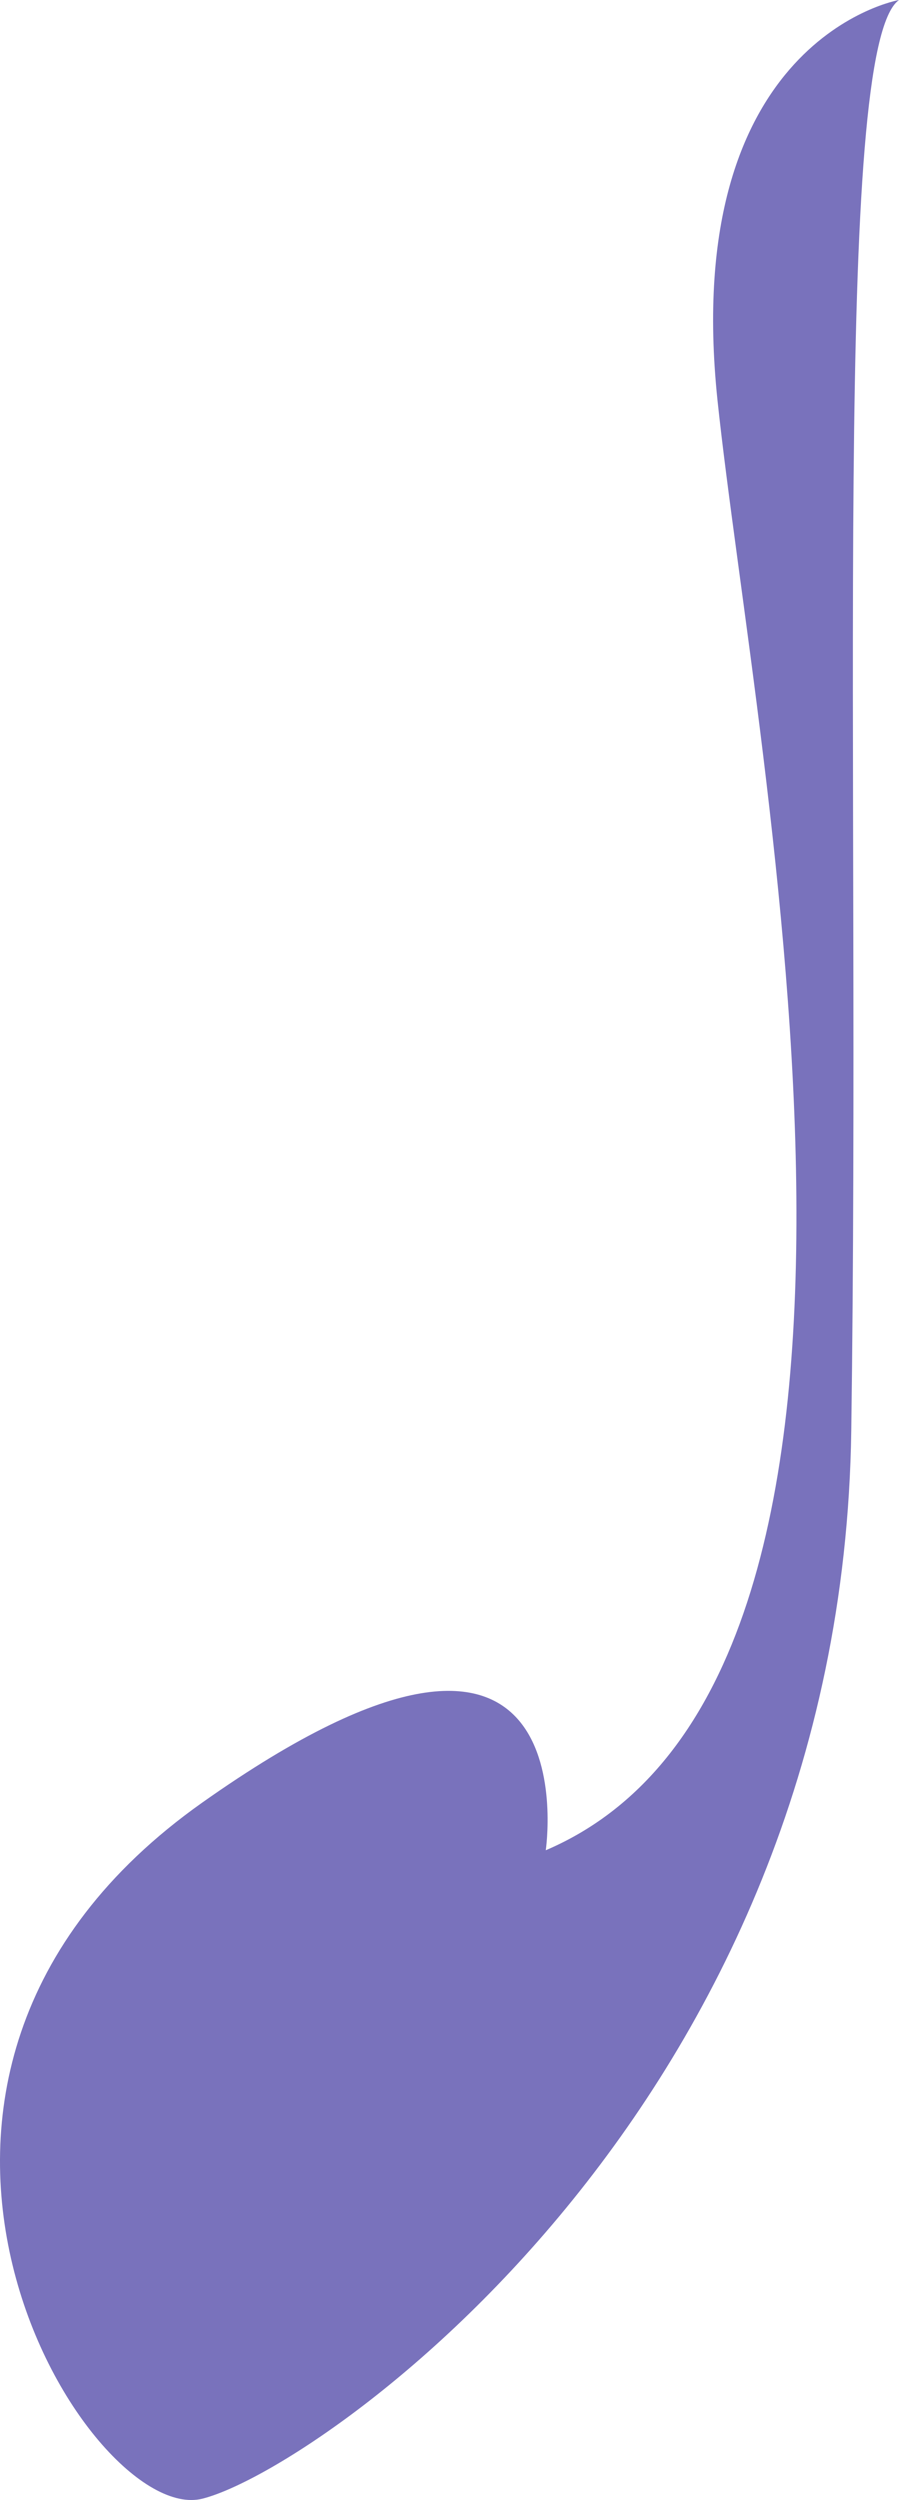
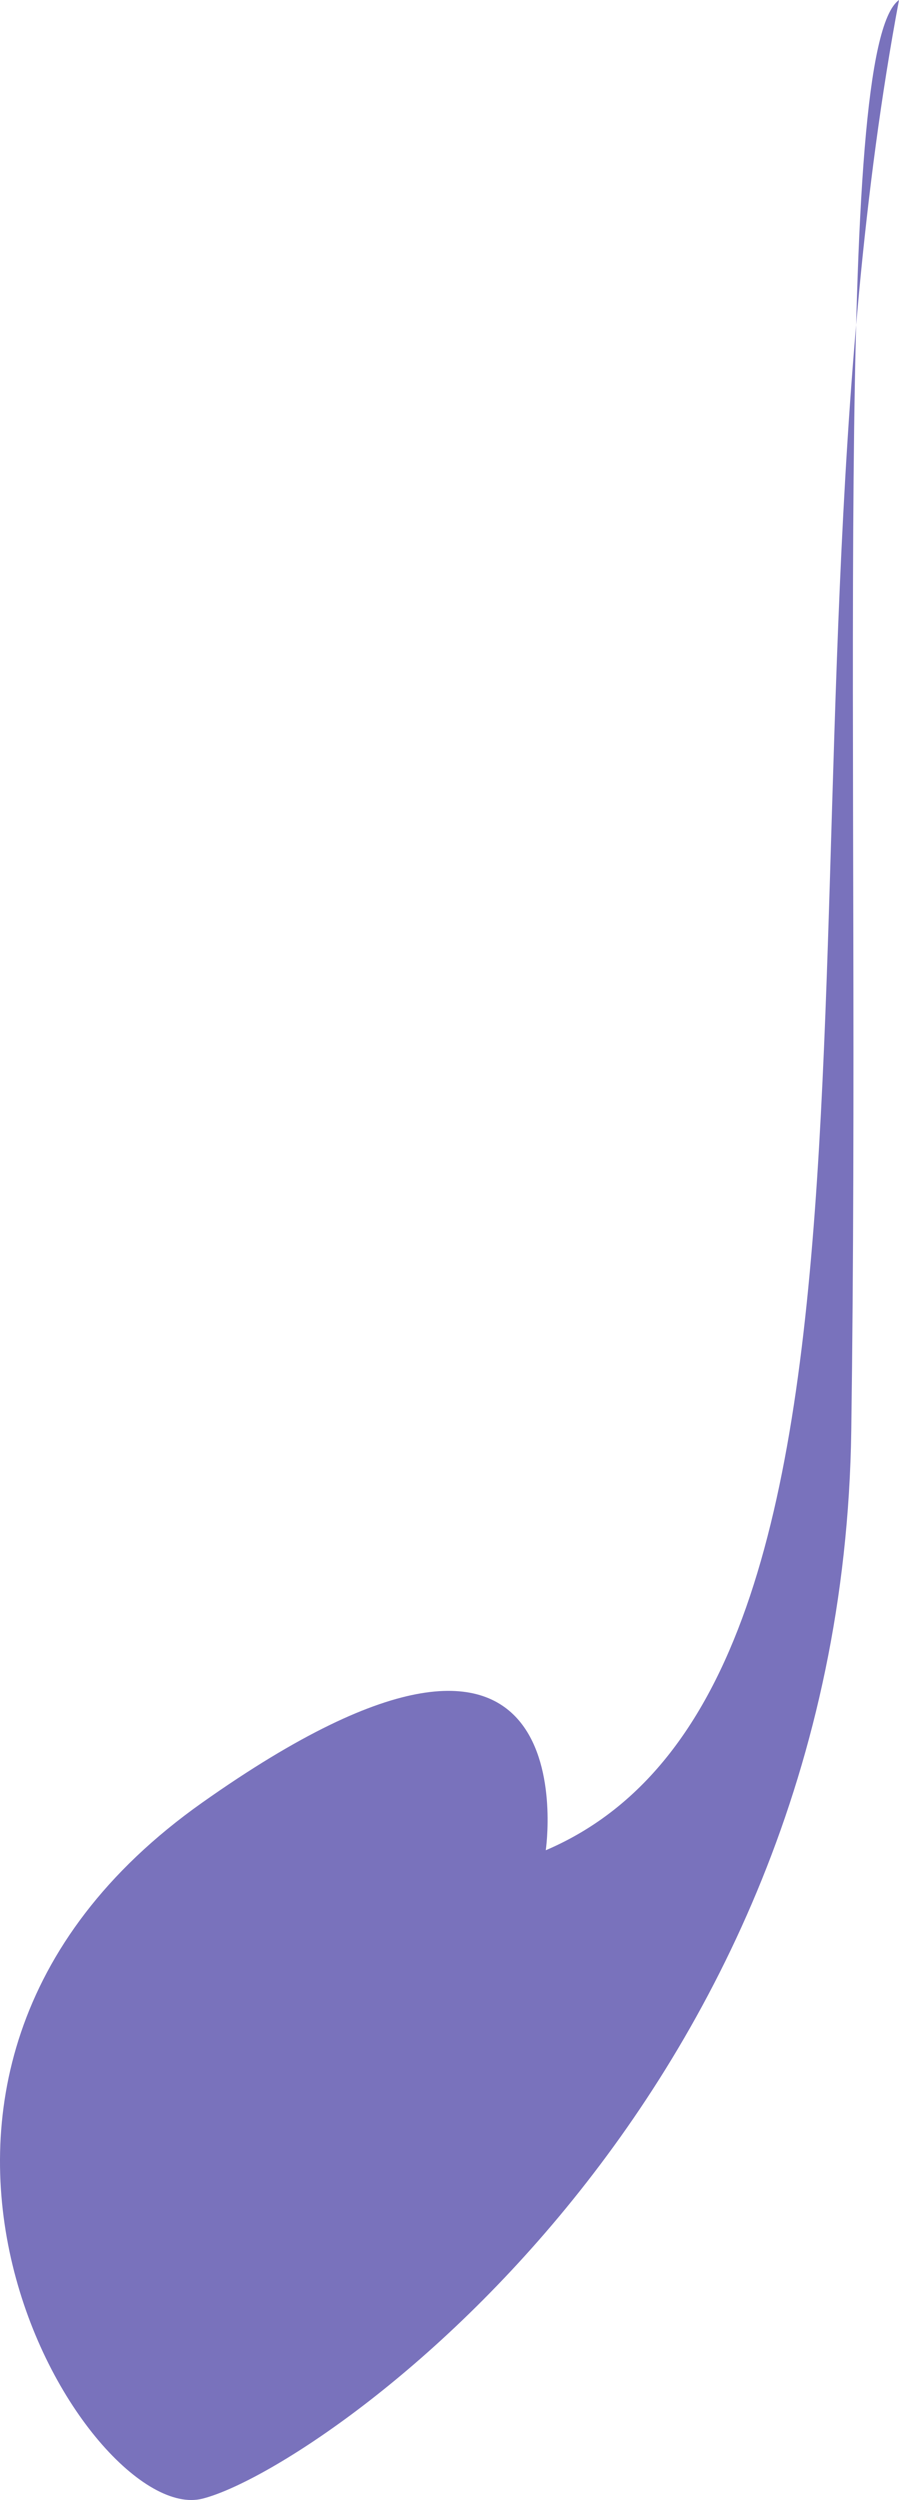
<svg xmlns="http://www.w3.org/2000/svg" width="231" height="642" viewBox="0 0 231 642" fill="none">
-   <path d="M140.236 475.145C140.236 475.145 152.5 391.848 51.97 462.9C-48.561 533.952 22.523 648.998 51.97 641.666C81.416 634.333 216.313 541.284 218.737 367.358C221.16 193.504 213.817 12.245 231 0C231 0 174.603 9.826 184.37 102.875C194.21 195.924 243.263 431.077 140.236 475.145Z" fill="#7972BC" />
+   <path d="M140.236 475.145C140.236 475.145 152.5 391.848 51.97 462.9C-48.561 533.952 22.523 648.998 51.97 641.666C81.416 634.333 216.313 541.284 218.737 367.358C221.16 193.504 213.817 12.245 231 0C194.21 195.924 243.263 431.077 140.236 475.145Z" fill="#7972BC" />
</svg>